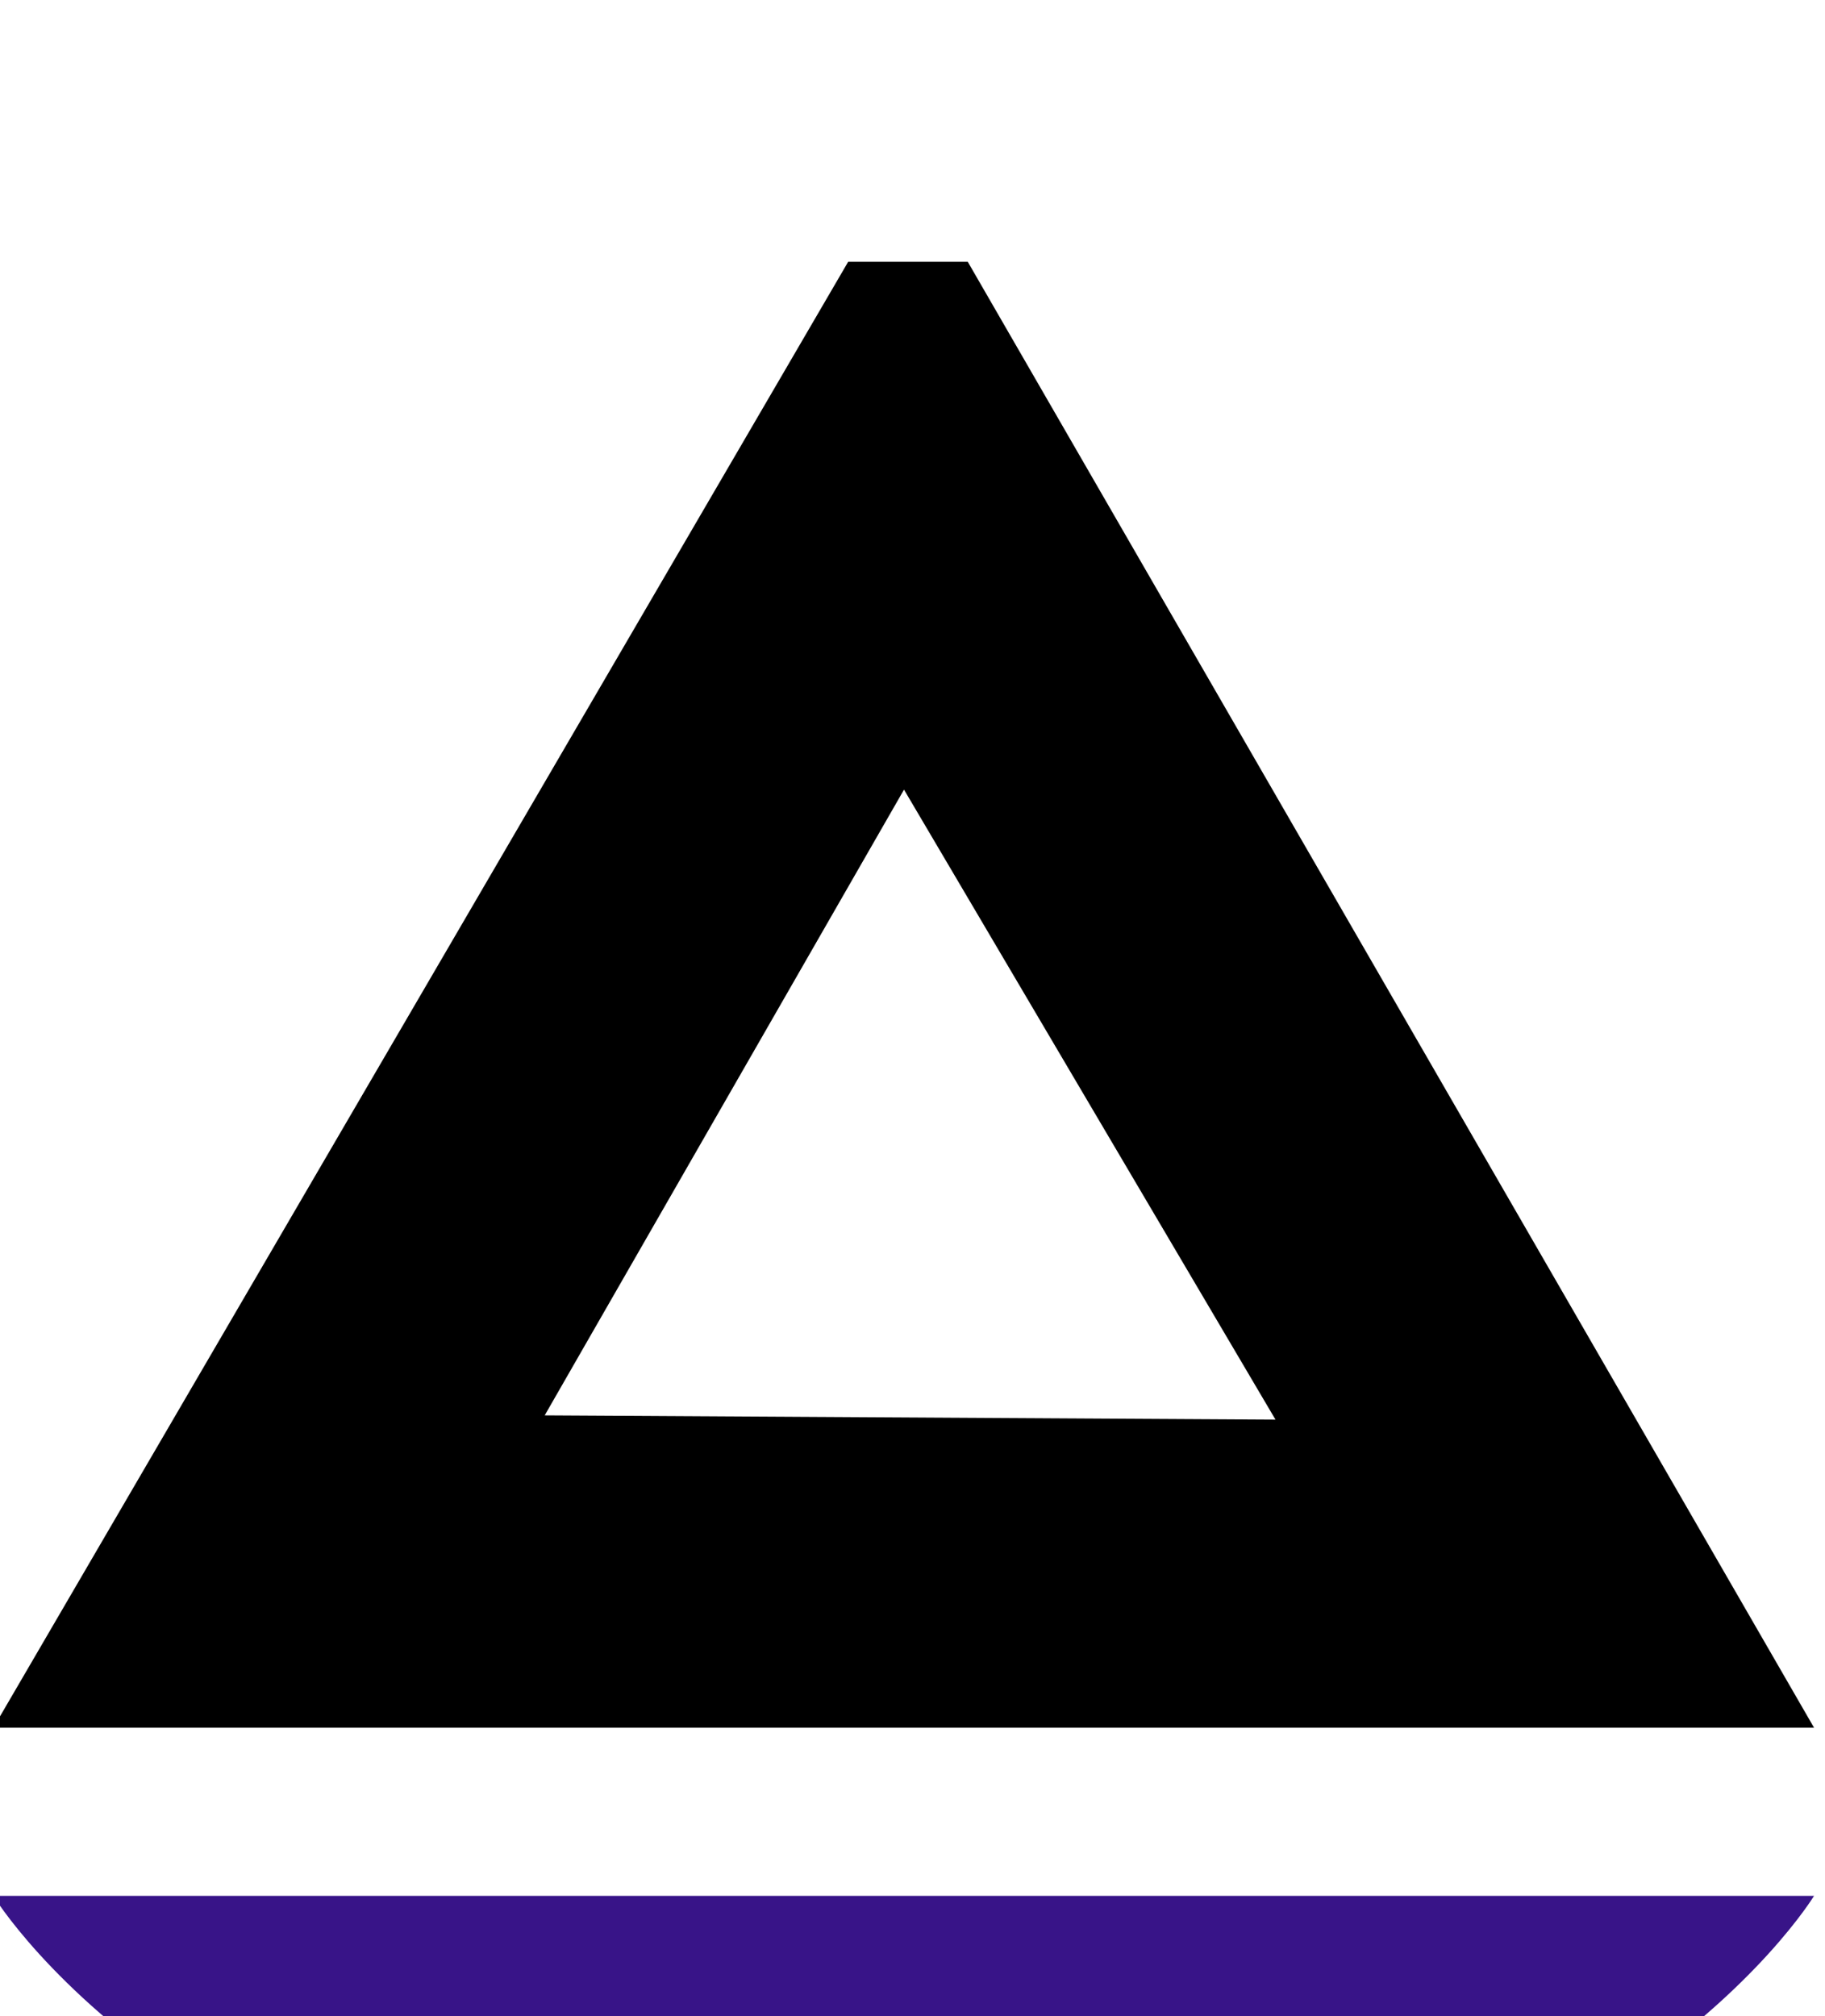
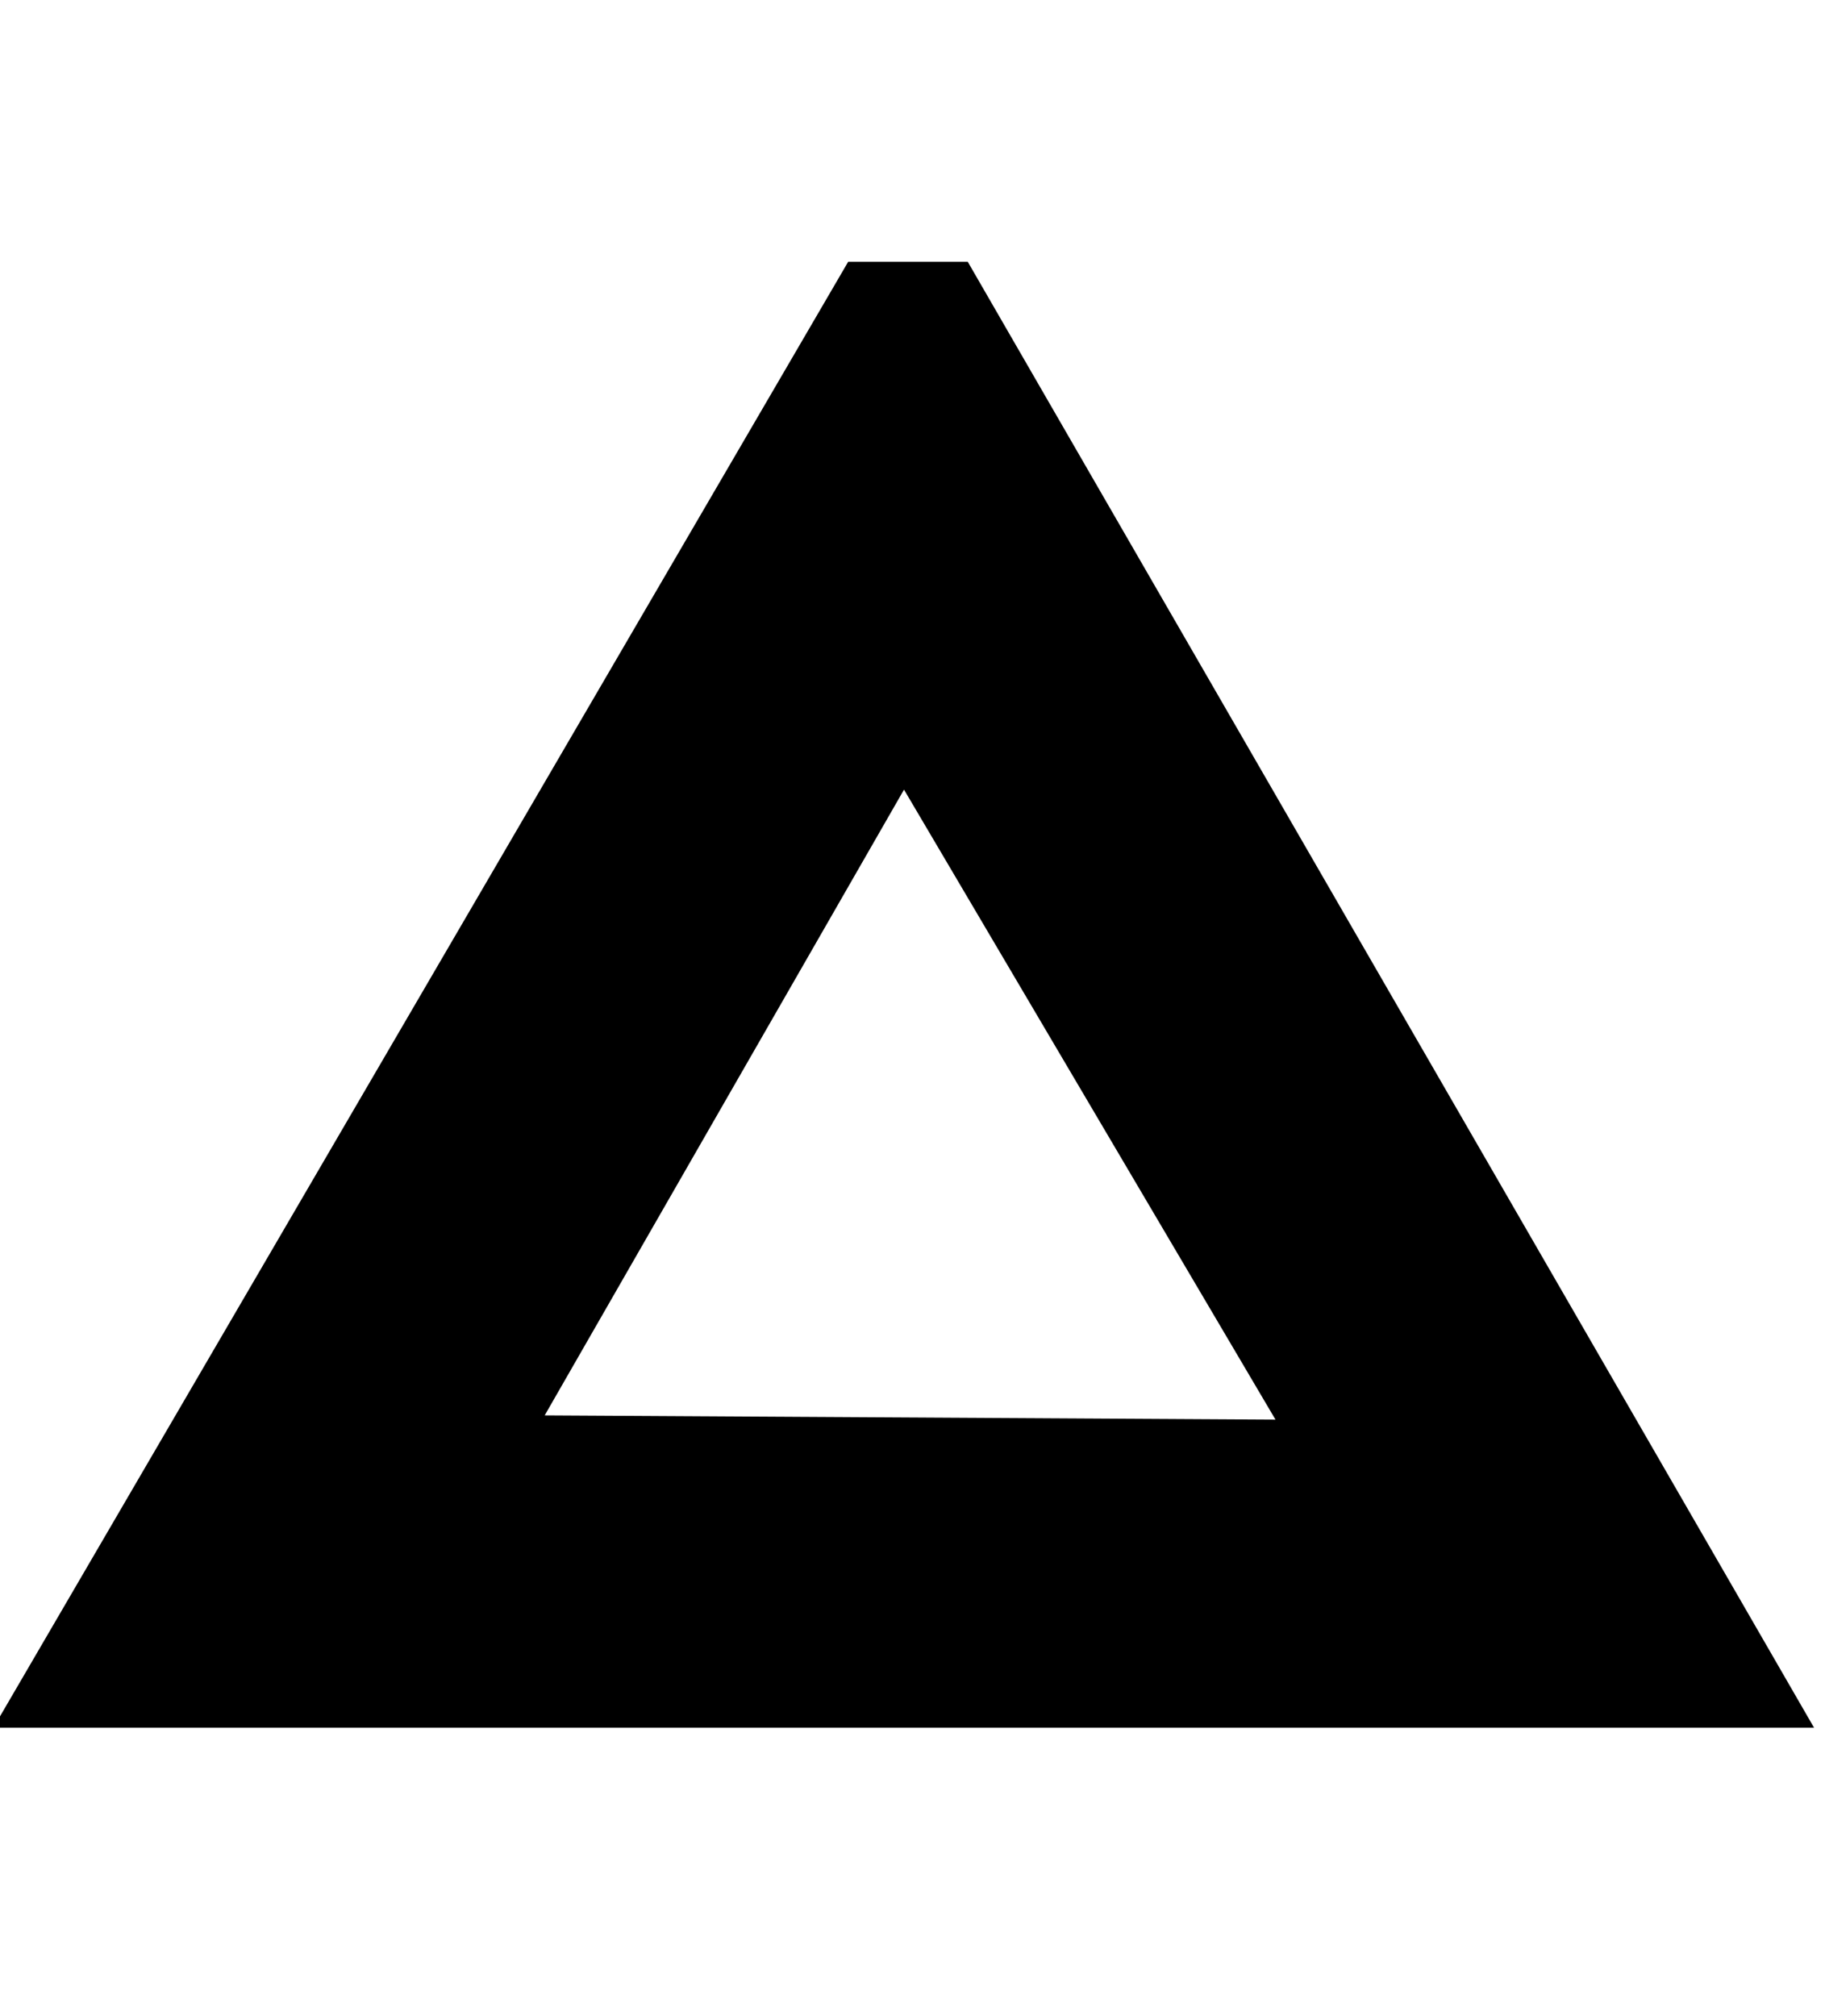
<svg xmlns="http://www.w3.org/2000/svg" width="100%" height="100%" viewBox="0 0 134 148" version="1.1" xml:space="preserve" style="fill-rule:evenodd;clip-rule:evenodd;stroke-linejoin:round;stroke-miterlimit:2;">
  <g transform="matrix(1,0,0,1,-4478.7,-9903.34)">
    <g transform="matrix(1,0,0,5.063,2878.47,3769.05)">
      <g transform="matrix(0.867,0,0,0.867,221.231,162.7)">
        <g transform="matrix(1,0,0,0.198,-2878.47,-744.461)">
          <path d="M4540.84,9892.09L4550.97,9892.09L4622.64,10015.9L4468.45,10015.9L4540.84,9892.09ZM4545.57,9936.67L4515.14,9989.52L4577.03,9989.88L4545.57,9936.67Z" />
        </g>
        <g transform="matrix(1,0,0,0.198,-2878.47,-744.461)">
-           <path d="M4468.45,10030.1L4622.64,10030.1C4622.64,10030.1 4603.45,10061.7 4545.54,10061.7C4487.63,10061.7 4468.45,10030.1 4468.45,10030.1Z" style="fill:rgb(56,20,136);" />
-         </g>
+           </g>
      </g>
    </g>
  </g>
</svg>